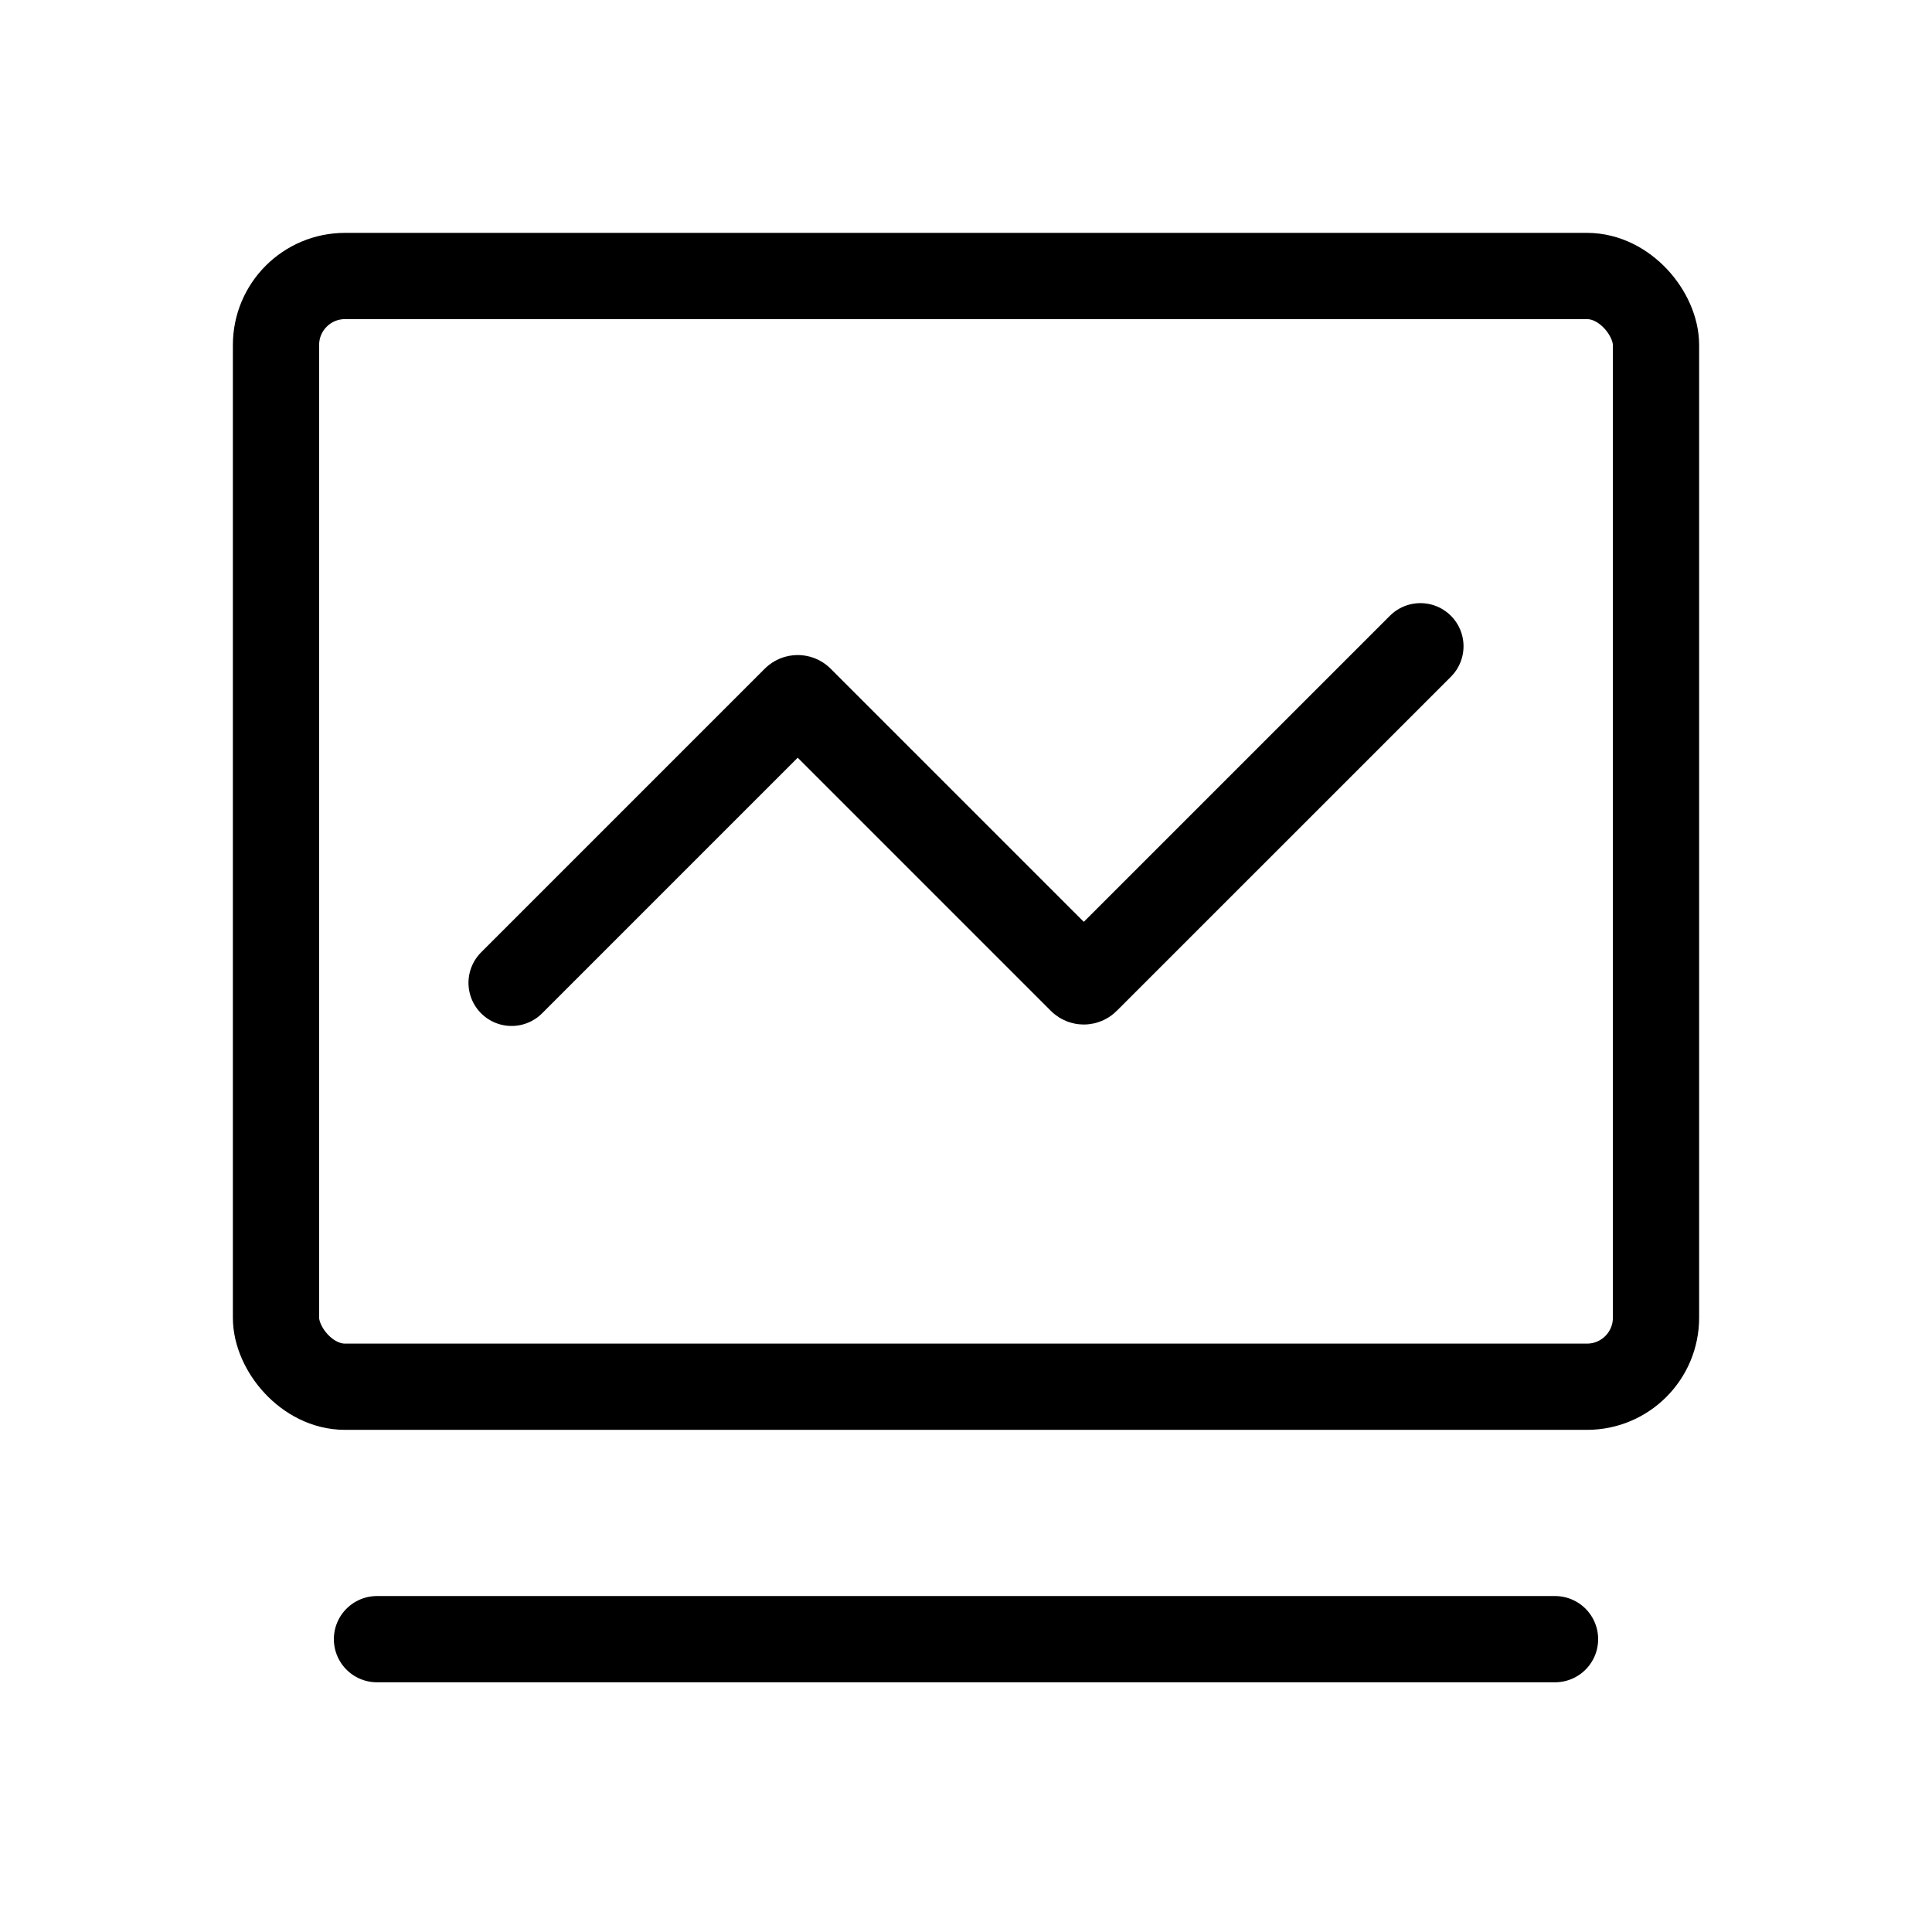
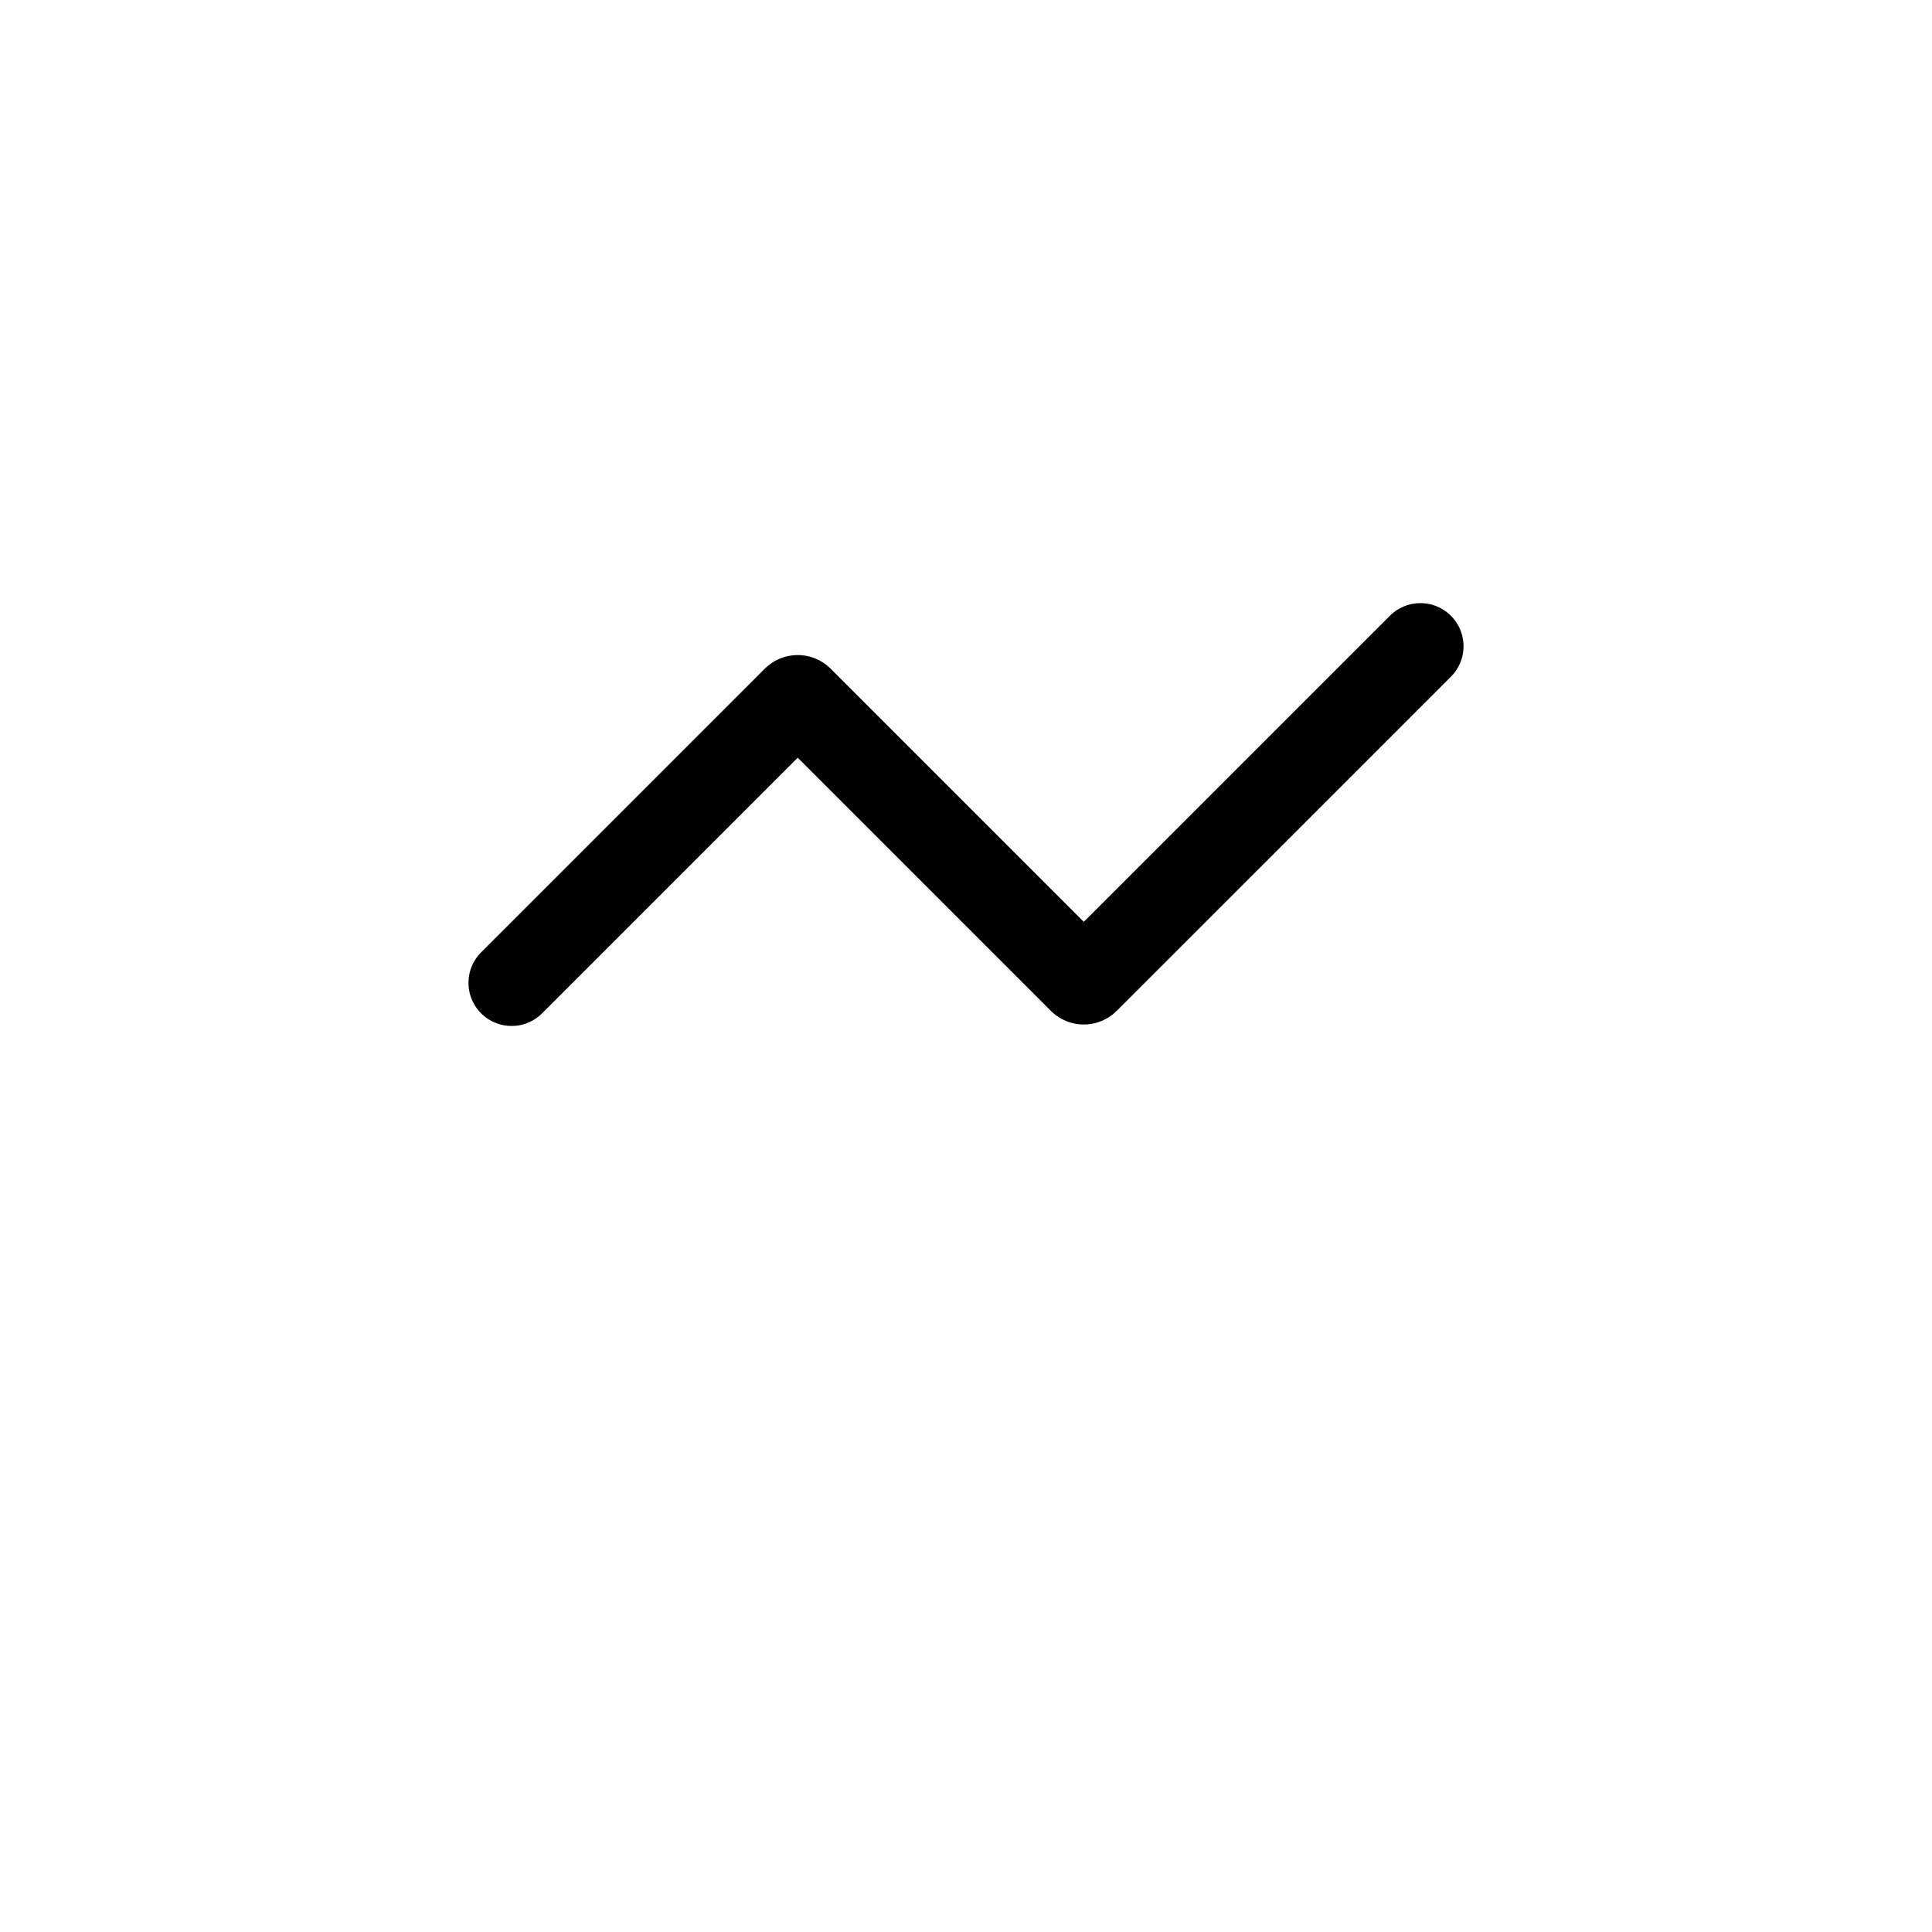
<svg xmlns="http://www.w3.org/2000/svg" width="56" height="56" viewBox="0 0 56 56" fill="none">
-   <path d="M10.927 47.512H45.073" stroke="#18ABB6" style="stroke:#18ABB6;stroke:color(display-p3 0.094 0.671 0.714);stroke-opacity:1;" stroke-width="2.5" stroke-linecap="round" />
  <path d="M14.829 28.488L23.051 20.266C23.09 20.227 23.154 20.227 23.193 20.266L31.344 28.417C31.383 28.456 31.446 28.456 31.485 28.417L41.171 18.732" stroke="#18ABB6" style="stroke:#18ABB6;stroke:color(display-p3 0.094 0.671 0.714);stroke-opacity:1;" stroke-width="2.5" stroke-linecap="round" />
-   <rect x="8" y="8" width="40" height="32.195" rx="2" stroke="#18ABB6" style="stroke:#18ABB6;stroke:color(display-p3 0.094 0.671 0.714);stroke-opacity:1;" stroke-width="2.5" />
</svg>